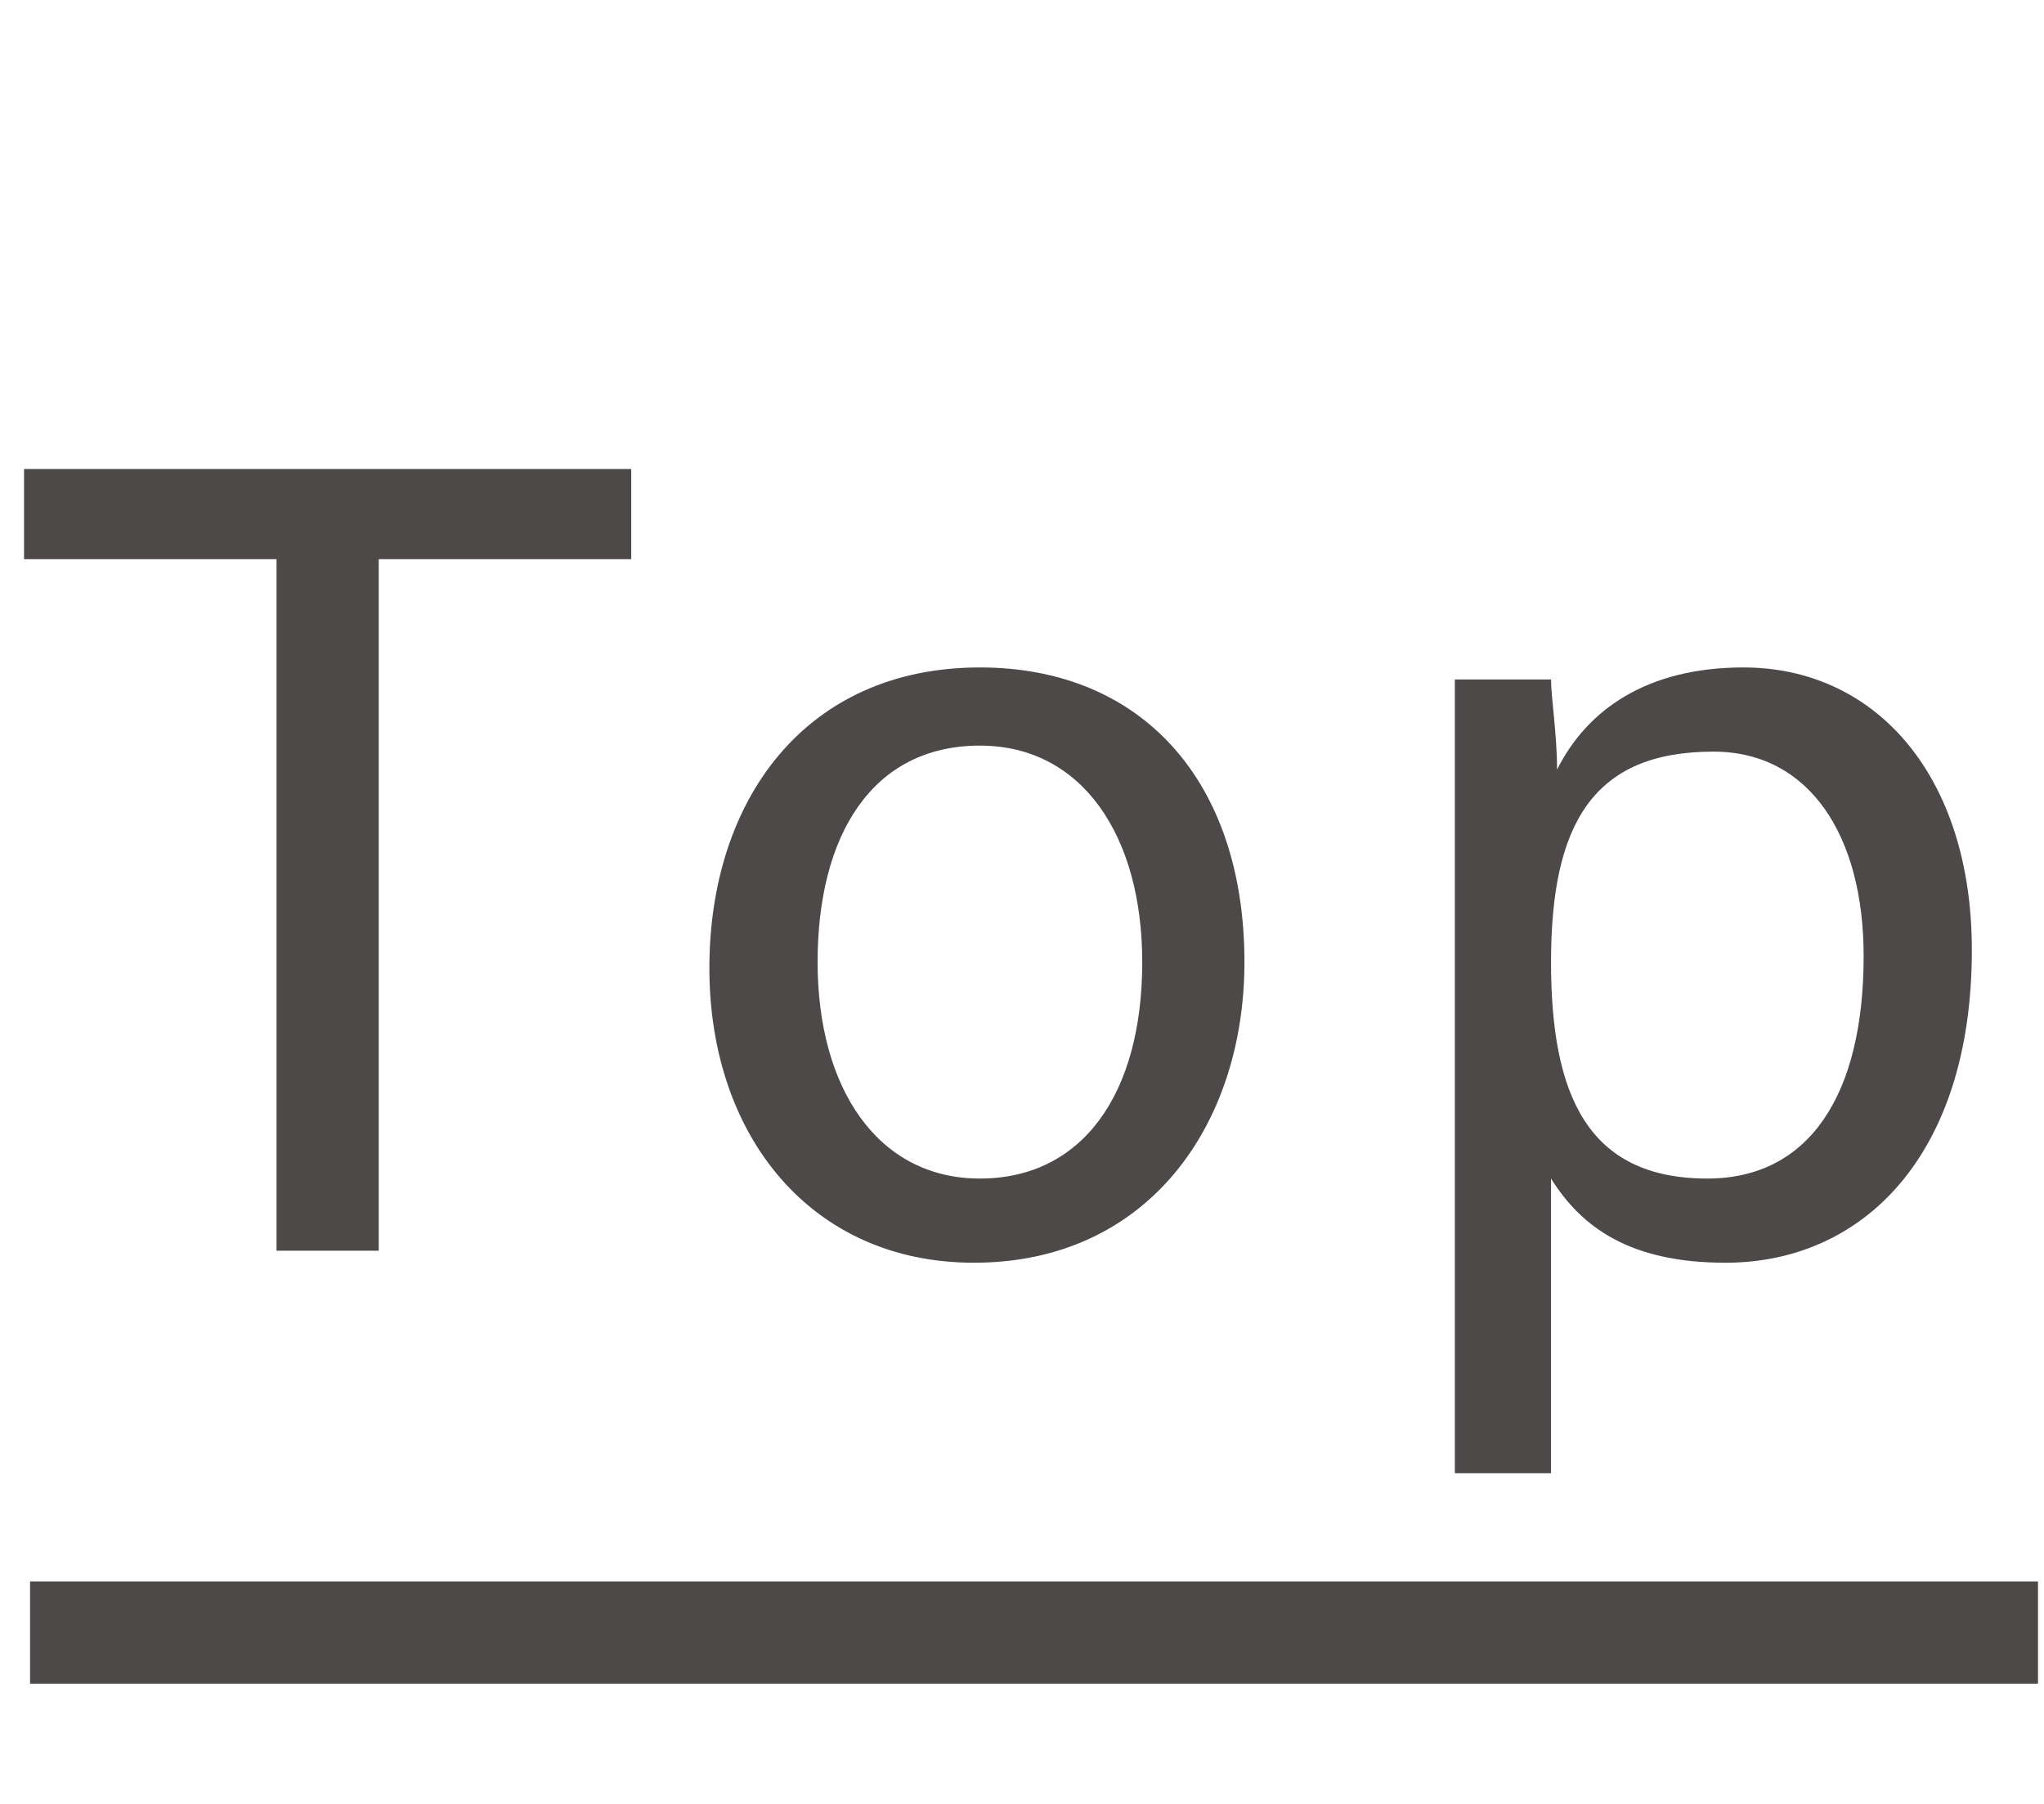
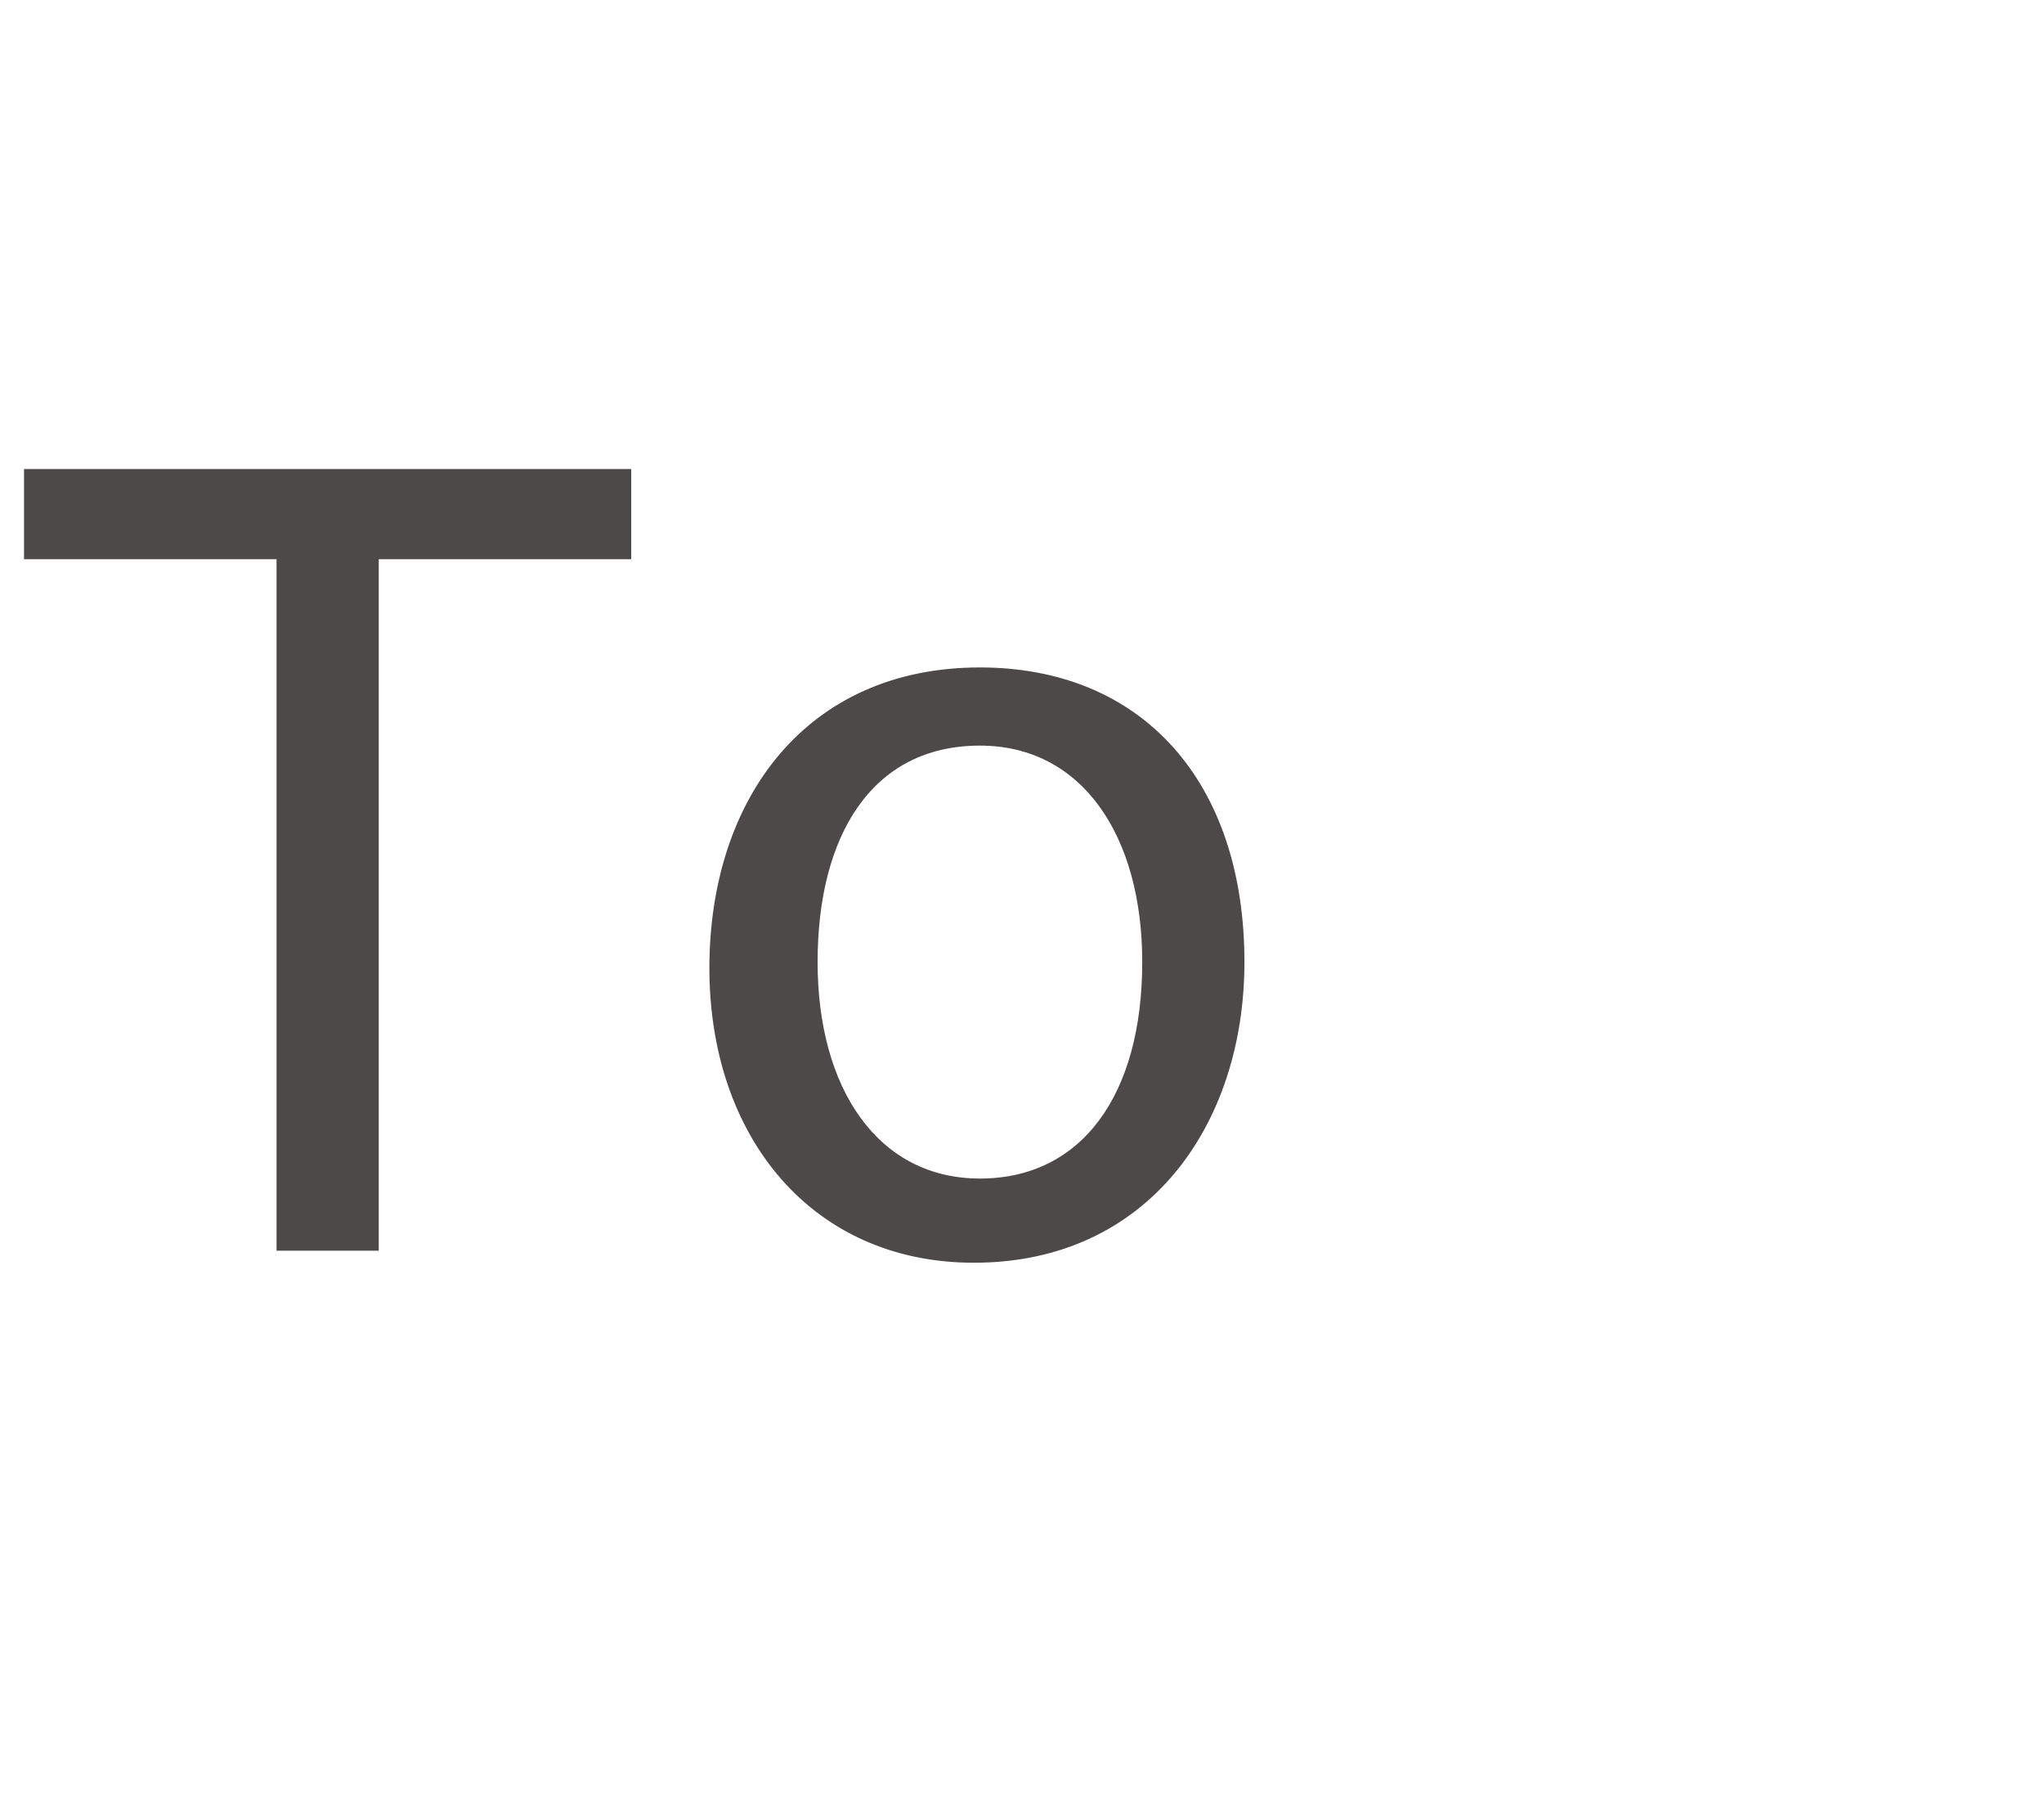
<svg xmlns="http://www.w3.org/2000/svg" version="1.1" id="レイヤー_1" x="0px" y="0px" width="34px" height="30px" viewBox="0 0 34 30" style="enable-background:new 0 0 34 30;" xml:space="preserve">
  <style type="text/css">
	.st0{fill:#4C4948;}
	.st1{fill:none;}
</style>
-   <rect x="0.5" y="26.3" class="st0" width="33.4" height="1.7" />
-   <rect x="-14.5" class="st1" width="63" height="30" />
  <g>
    <g>
      <g>
        <path class="st0" d="M4.6,9.3H0.4V7.8h10.1v1.5H6.3v11.5H4.6C4.6,20.8,4.6,9.3,4.6,9.3z" />
        <path class="st0" d="M20.7,16c0,2.7-1.6,5-4.5,5c-2.7,0-4.4-2.1-4.4-4.9s1.6-5,4.5-5C19,11.1,20.7,13,20.7,16z M13.6,16     c0,2.1,1,3.6,2.7,3.6c1.7,0,2.7-1.4,2.7-3.6c0-2.1-1-3.6-2.7-3.6C14.5,12.4,13.6,13.9,13.6,16z" />
-         <path class="st0" d="M25.8,19.6v4.9h-1.6V13.6c0-0.8,0-1.6,0-2.3h1.6c0,0.3,0.1,0.9,0.1,1.5c0.5-1,1.5-1.7,3.1-1.7     c2.2,0,3.8,1.8,3.8,4.7c0,3.4-1.8,5.2-4.1,5.2C27.1,21,26.3,20.4,25.8,19.6z M31,15.9c0-2-0.9-3.4-2.5-3.4c-2,0-2.7,1.2-2.7,3.5     c0,2.2,0.6,3.6,2.6,3.6C30.1,19.6,31,18.2,31,15.9z" />
      </g>
    </g>
  </g>
</svg>